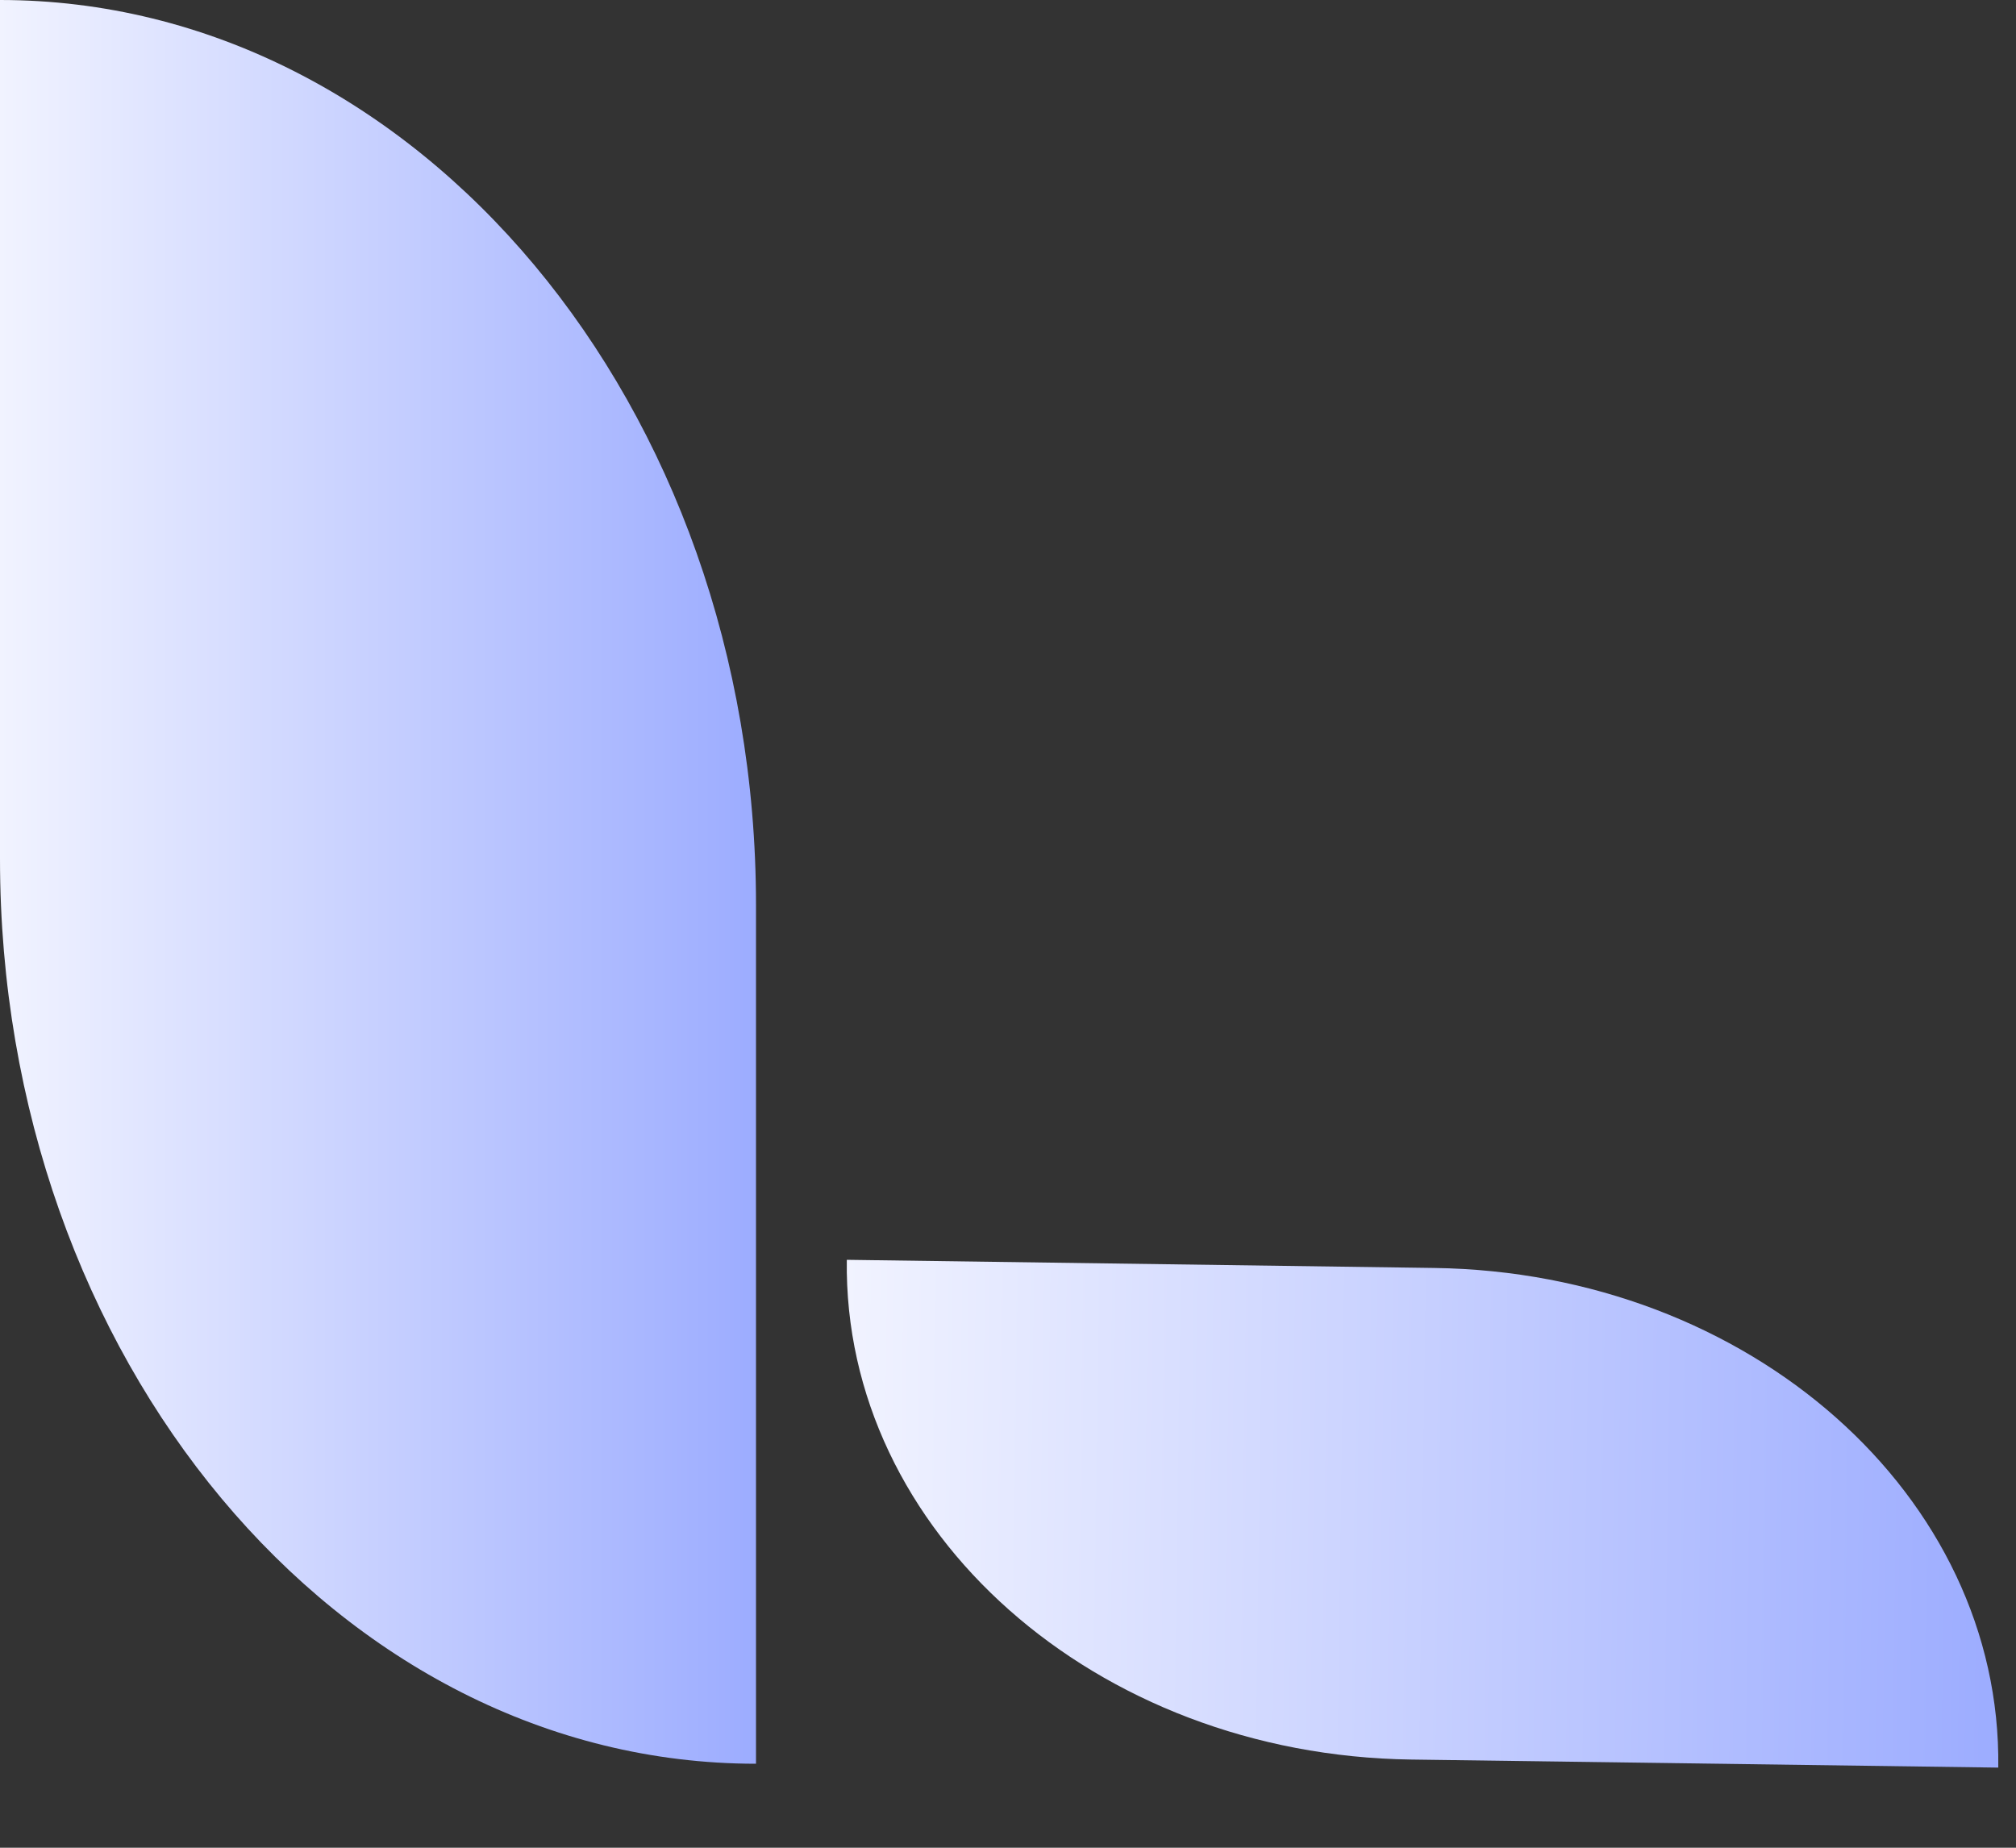
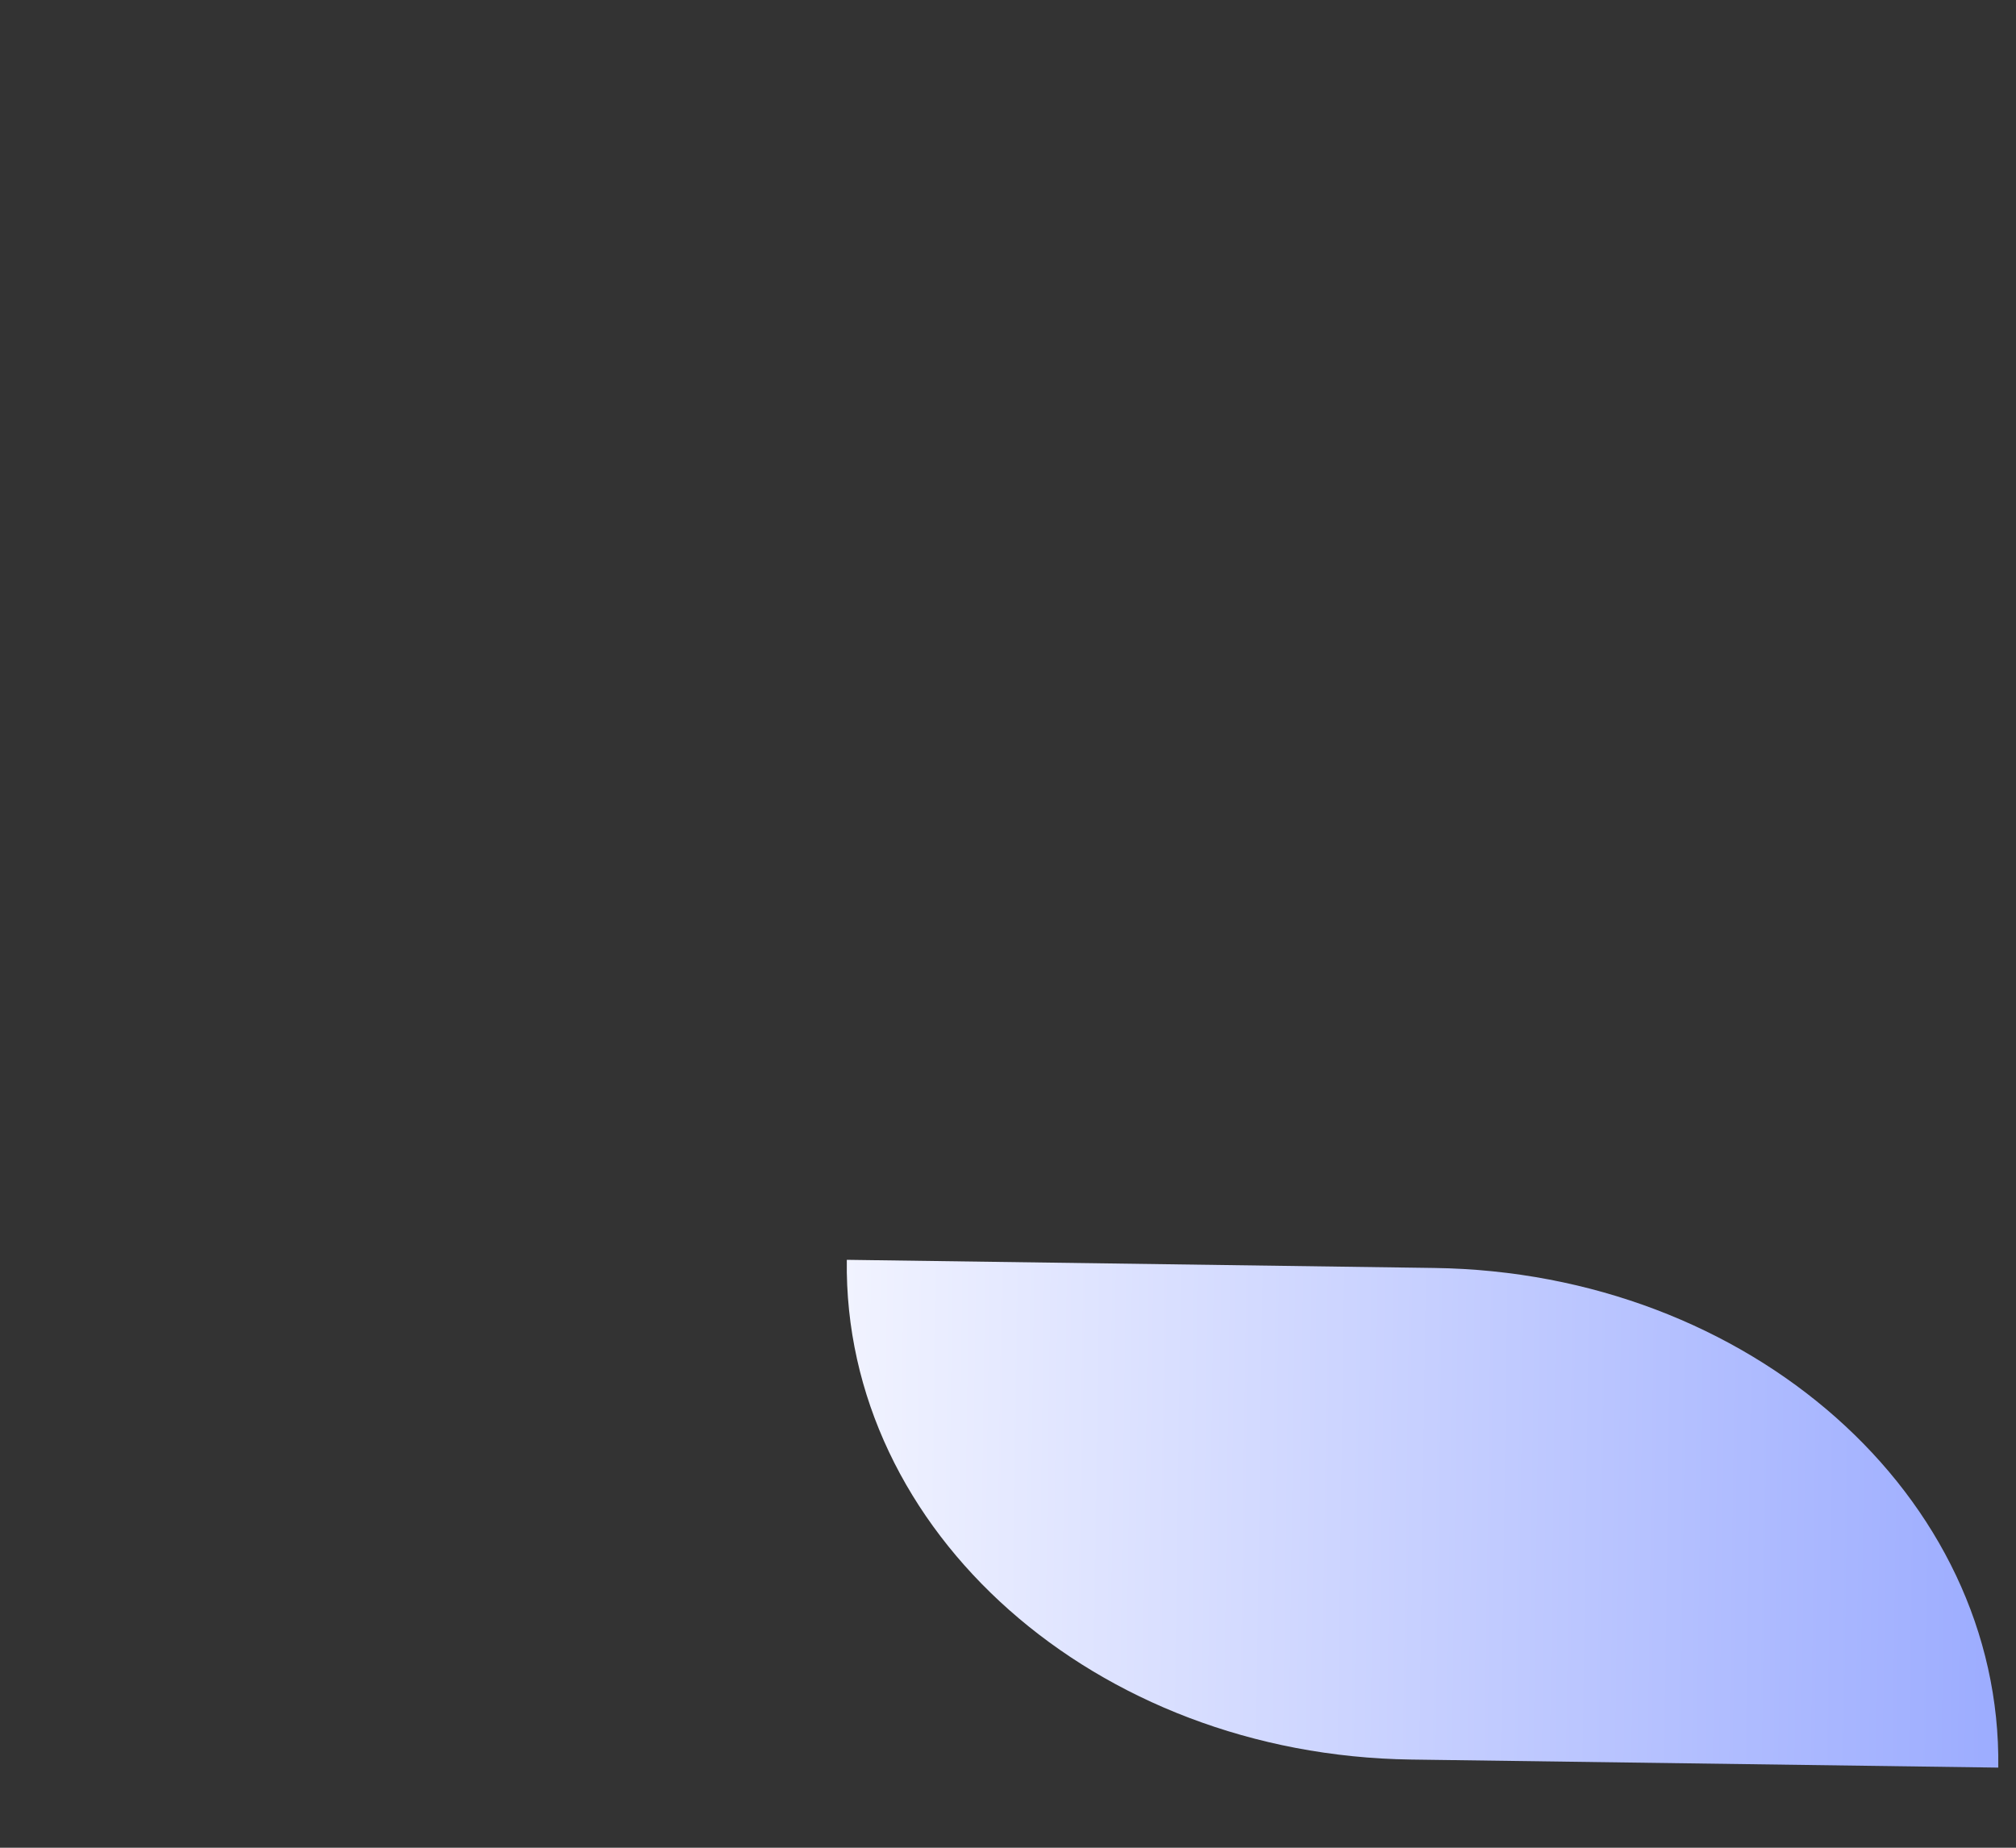
<svg xmlns="http://www.w3.org/2000/svg" width="24" height="22" viewBox="0 0 24 22" fill="none">
  <rect x="0" y="0" width="24" height="22" fill="#333333" stroke="none" />
  <path d="M23.789 21.046L16.797 20.95C13.041 20.898 10.036 18.236 10.081 15L17.073 15.097C20.829 15.148 23.833 17.81 23.789 21.046Z" fill="url(#paint0_linear_24_2)" />
-   <path d="M9 21C4.034 21 0 16.171 0 10.226V0C4.966 0 9 4.829 9 10.774V21Z" fill="url(#paint1_linear_24_2)" />
  <defs>
    <linearGradient id="paint0_linear_24_2" x1="10.04" y1="17.928" x2="23.829" y2="18.118" gradientUnits="userSpaceOnUse">
      <stop stop-color="#F1F3FF" />
      <stop offset="1" stop-color="#9CACFF" />
    </linearGradient>
    <linearGradient id="paint1_linear_24_2" x1="0" y1="10.5" x2="9" y2="10.5" gradientUnits="userSpaceOnUse">
      <stop stop-color="#F1F3FF" />
      <stop offset="1" stop-color="#9CACFF" />
    </linearGradient>
  </defs>
</svg>